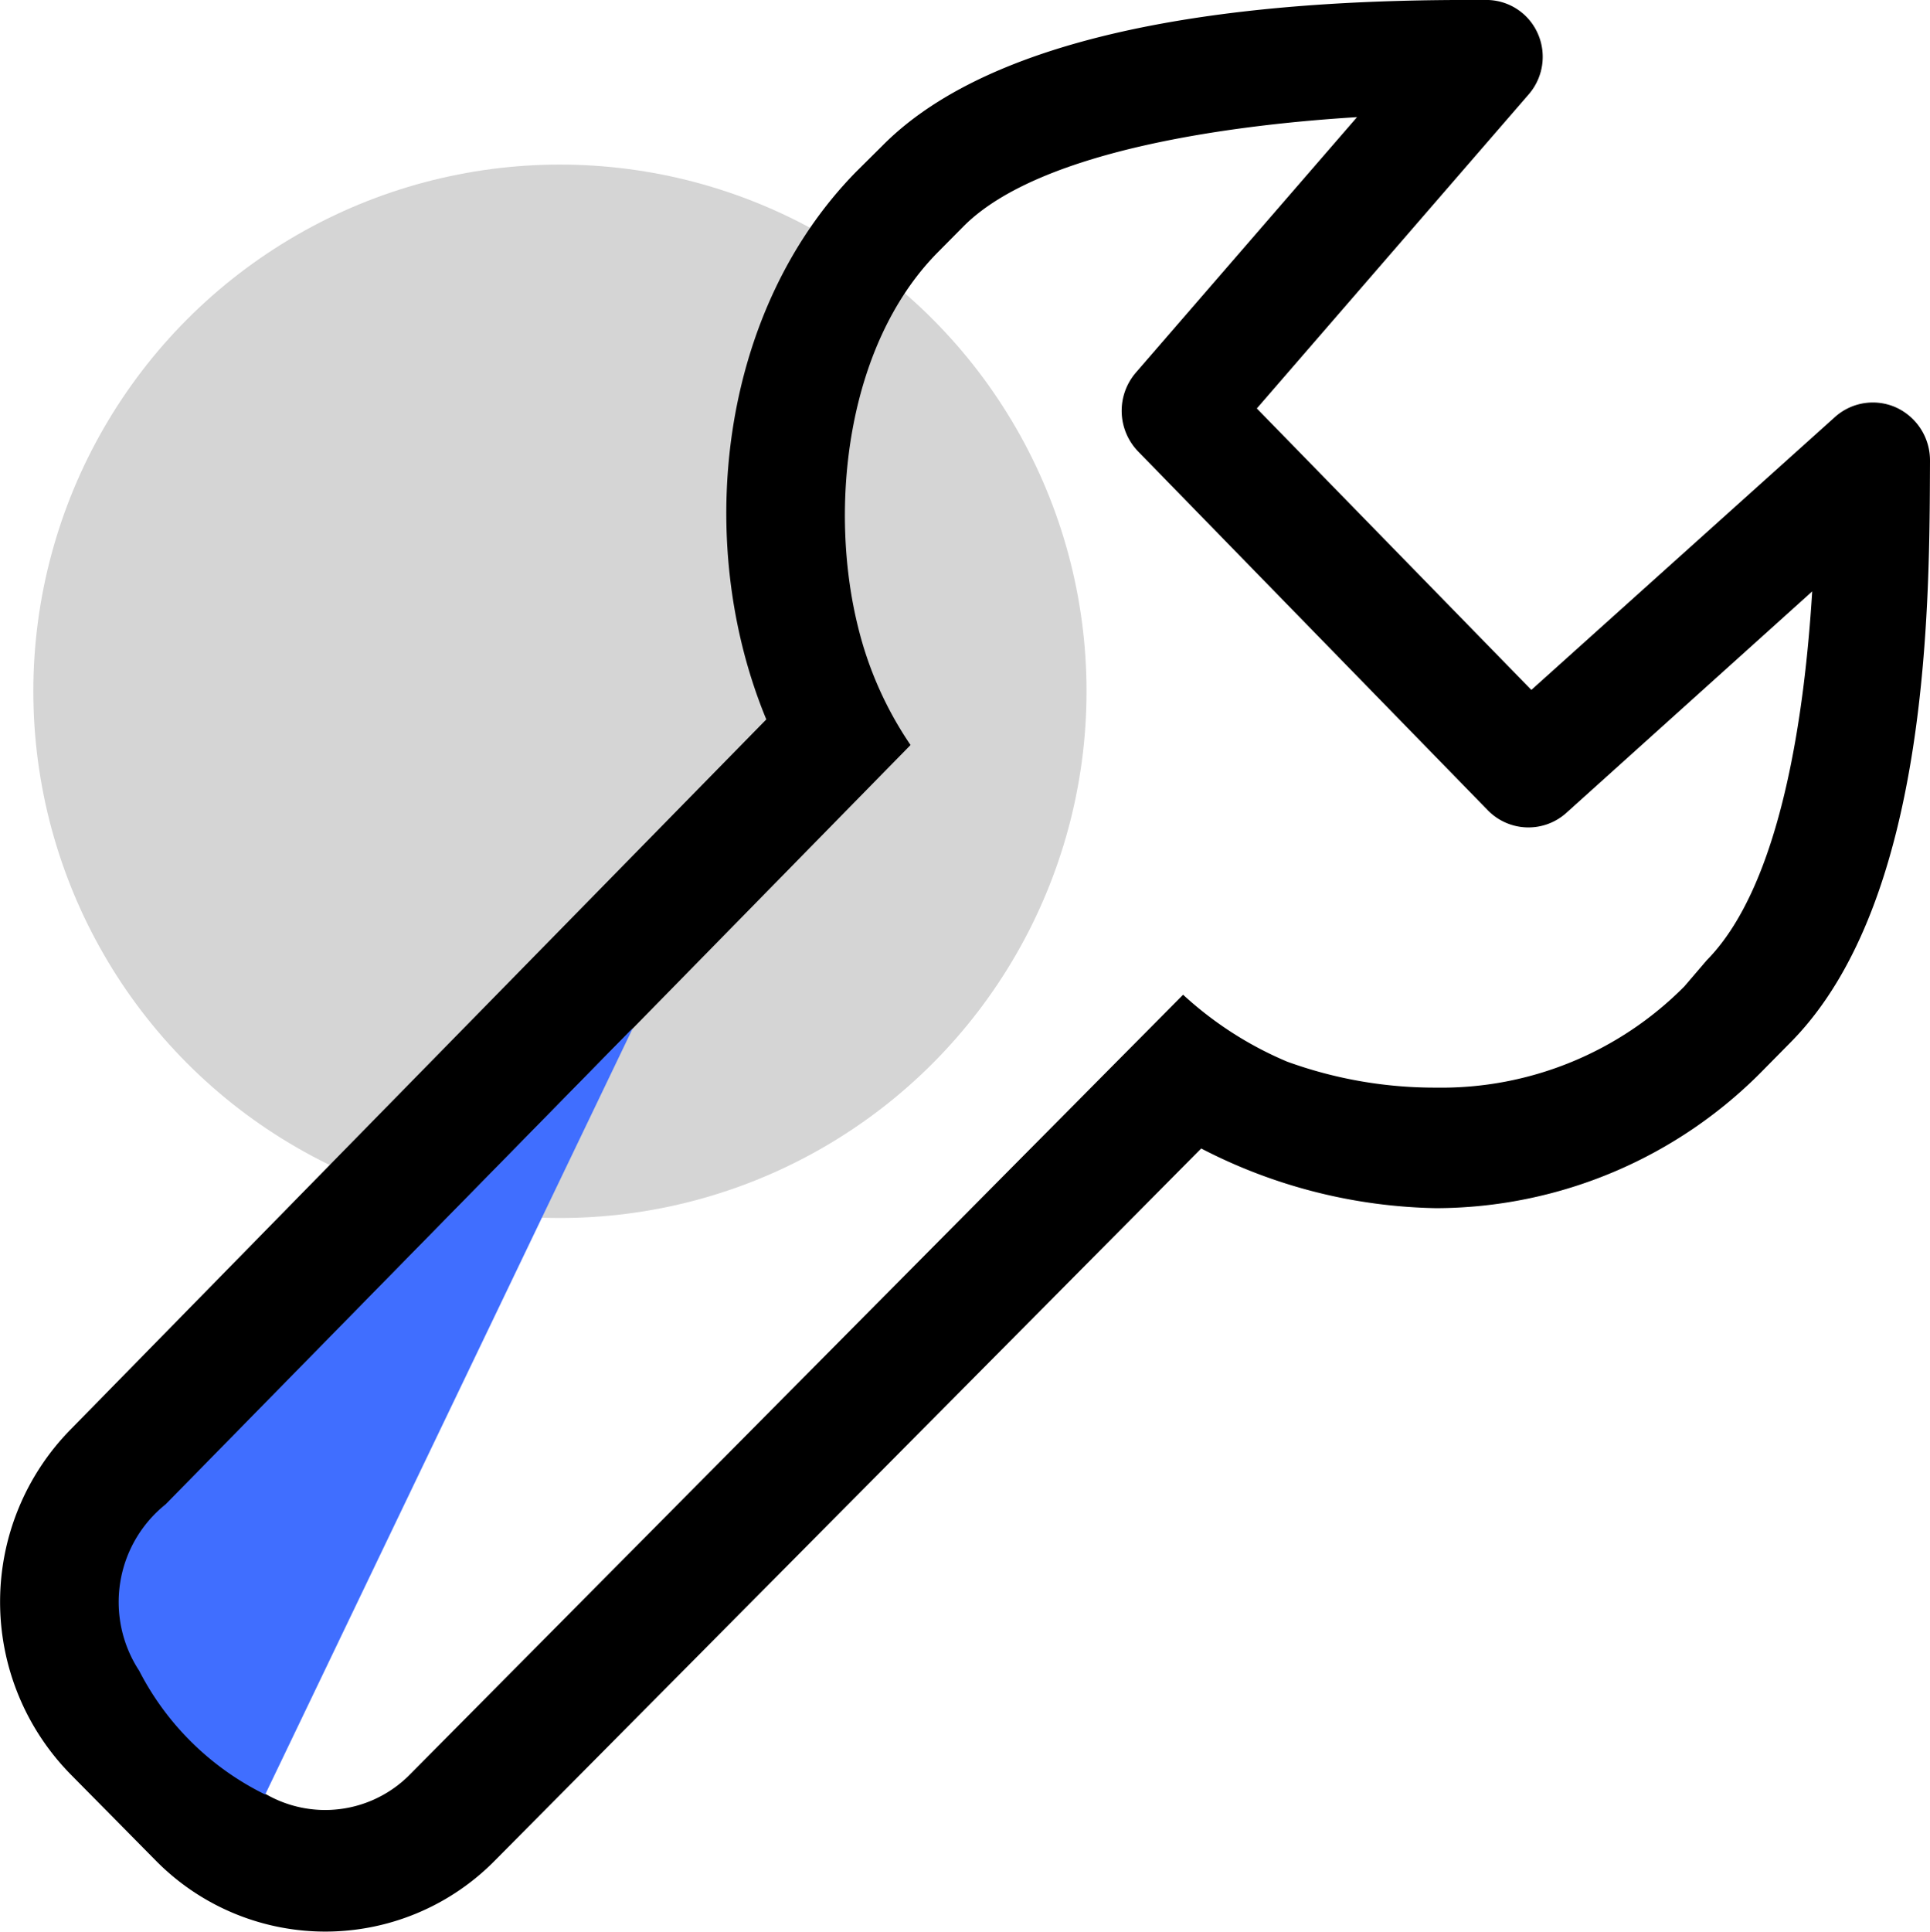
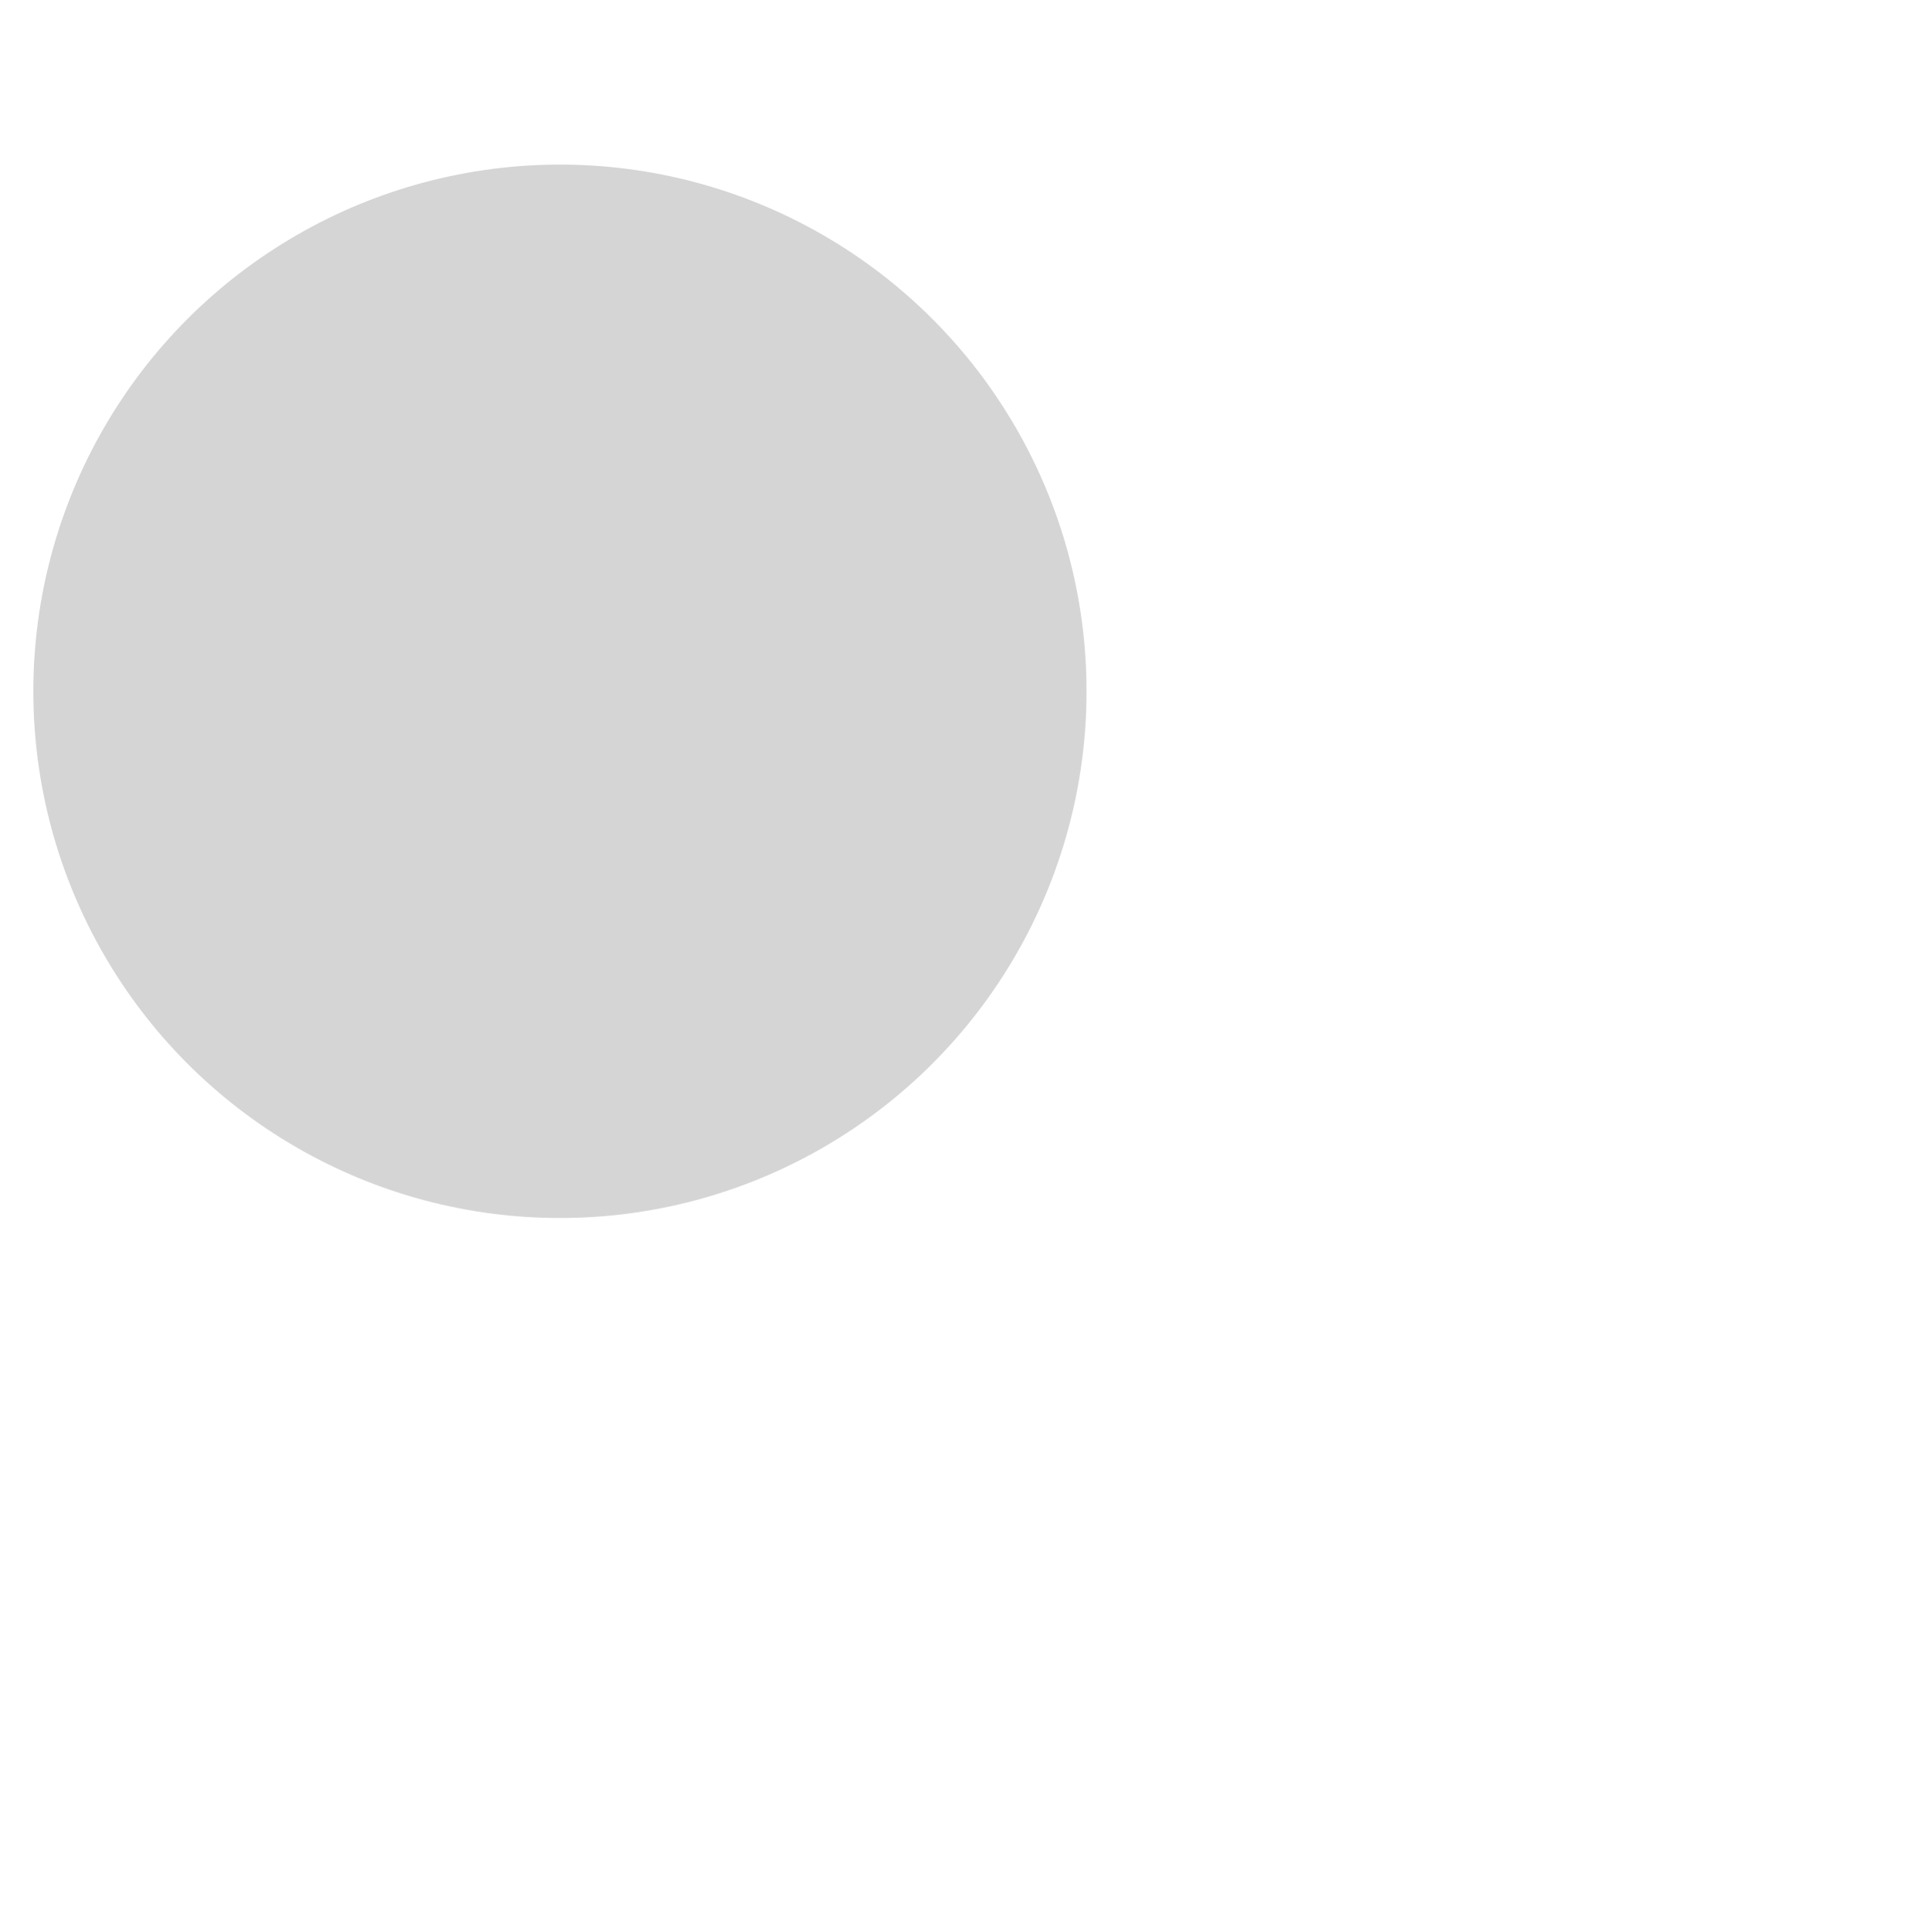
<svg xmlns="http://www.w3.org/2000/svg" width="47.646" height="47.68" viewBox="0 0 47.646 47.68">
  <g id="그룹_7617" data-name="그룹 7617" transform="translate(-936.177 -9623.938)">
    <circle id="타원_360" data-name="타원 360" cx="13" cy="13" r="13" transform="translate(937 9628)" fill="#d5d5d5" />
-     <path id="wrench-svgrepo-com" d="M46.713,9.6a1.4,1.4,0,0,0-1.515.226l-7.5,6.74L30.92,9.619l6.708-7.747A1.415,1.415,0,0,0,37.854.36a1.39,1.39,0,0,0-1.28-.823h-.4c-4.146,0-11.3.357-14.5,3.6l-.645.64c-3.409,3.478-4.014,9.182-2.218,13.517L1.63,34.825a6.073,6.073,0,0,0,0,8.5l2.1,2.126a5.875,5.875,0,0,0,8.388,0L29.547,27.884a13.1,13.1,0,0,0,5.8,1.473A11.344,11.344,0,0,0,43.47,25.9l.636-.644c3.471-3.519,3.417-11.039,3.433-14.347A1.436,1.436,0,0,0,46.713,9.6ZM42.029,23.237l-.552.645a8.445,8.445,0,0,1-6.125,2.5,10.685,10.685,0,0,1-3.685-.642A8.873,8.873,0,0,1,29.1,24.089L10.017,43.33a2.935,2.935,0,0,1-4.193,0L3.728,41.2a3.042,3.042,0,0,1,0-4.254l18.644-19.02a8.935,8.935,0,0,1-1.3-2.93h0c-.718-2.9-.3-6.913,1.955-9.213l.642-.648C25.595,3.18,30.615,2.6,33.394,2.429L27.934,8.734a1.444,1.444,0,0,0,.057,1.948l8.631,8.854a1.4,1.4,0,0,0,1.933.071l6.076-5.472c-.181,2.947-.753,7.228-2.6,9.1Z" transform="translate(936.284 9624.4)" />
-     <path id="패스_3567" data-name="패스 3567" d="M1178.8,9323.312l-11.534,11.754a3.091,3.091,0,0,0-.654,4.107,6.922,6.922,0,0,0,3.112,3.056Z" transform="translate(-227 326)" fill="#406eff" />
  </g>
</svg>